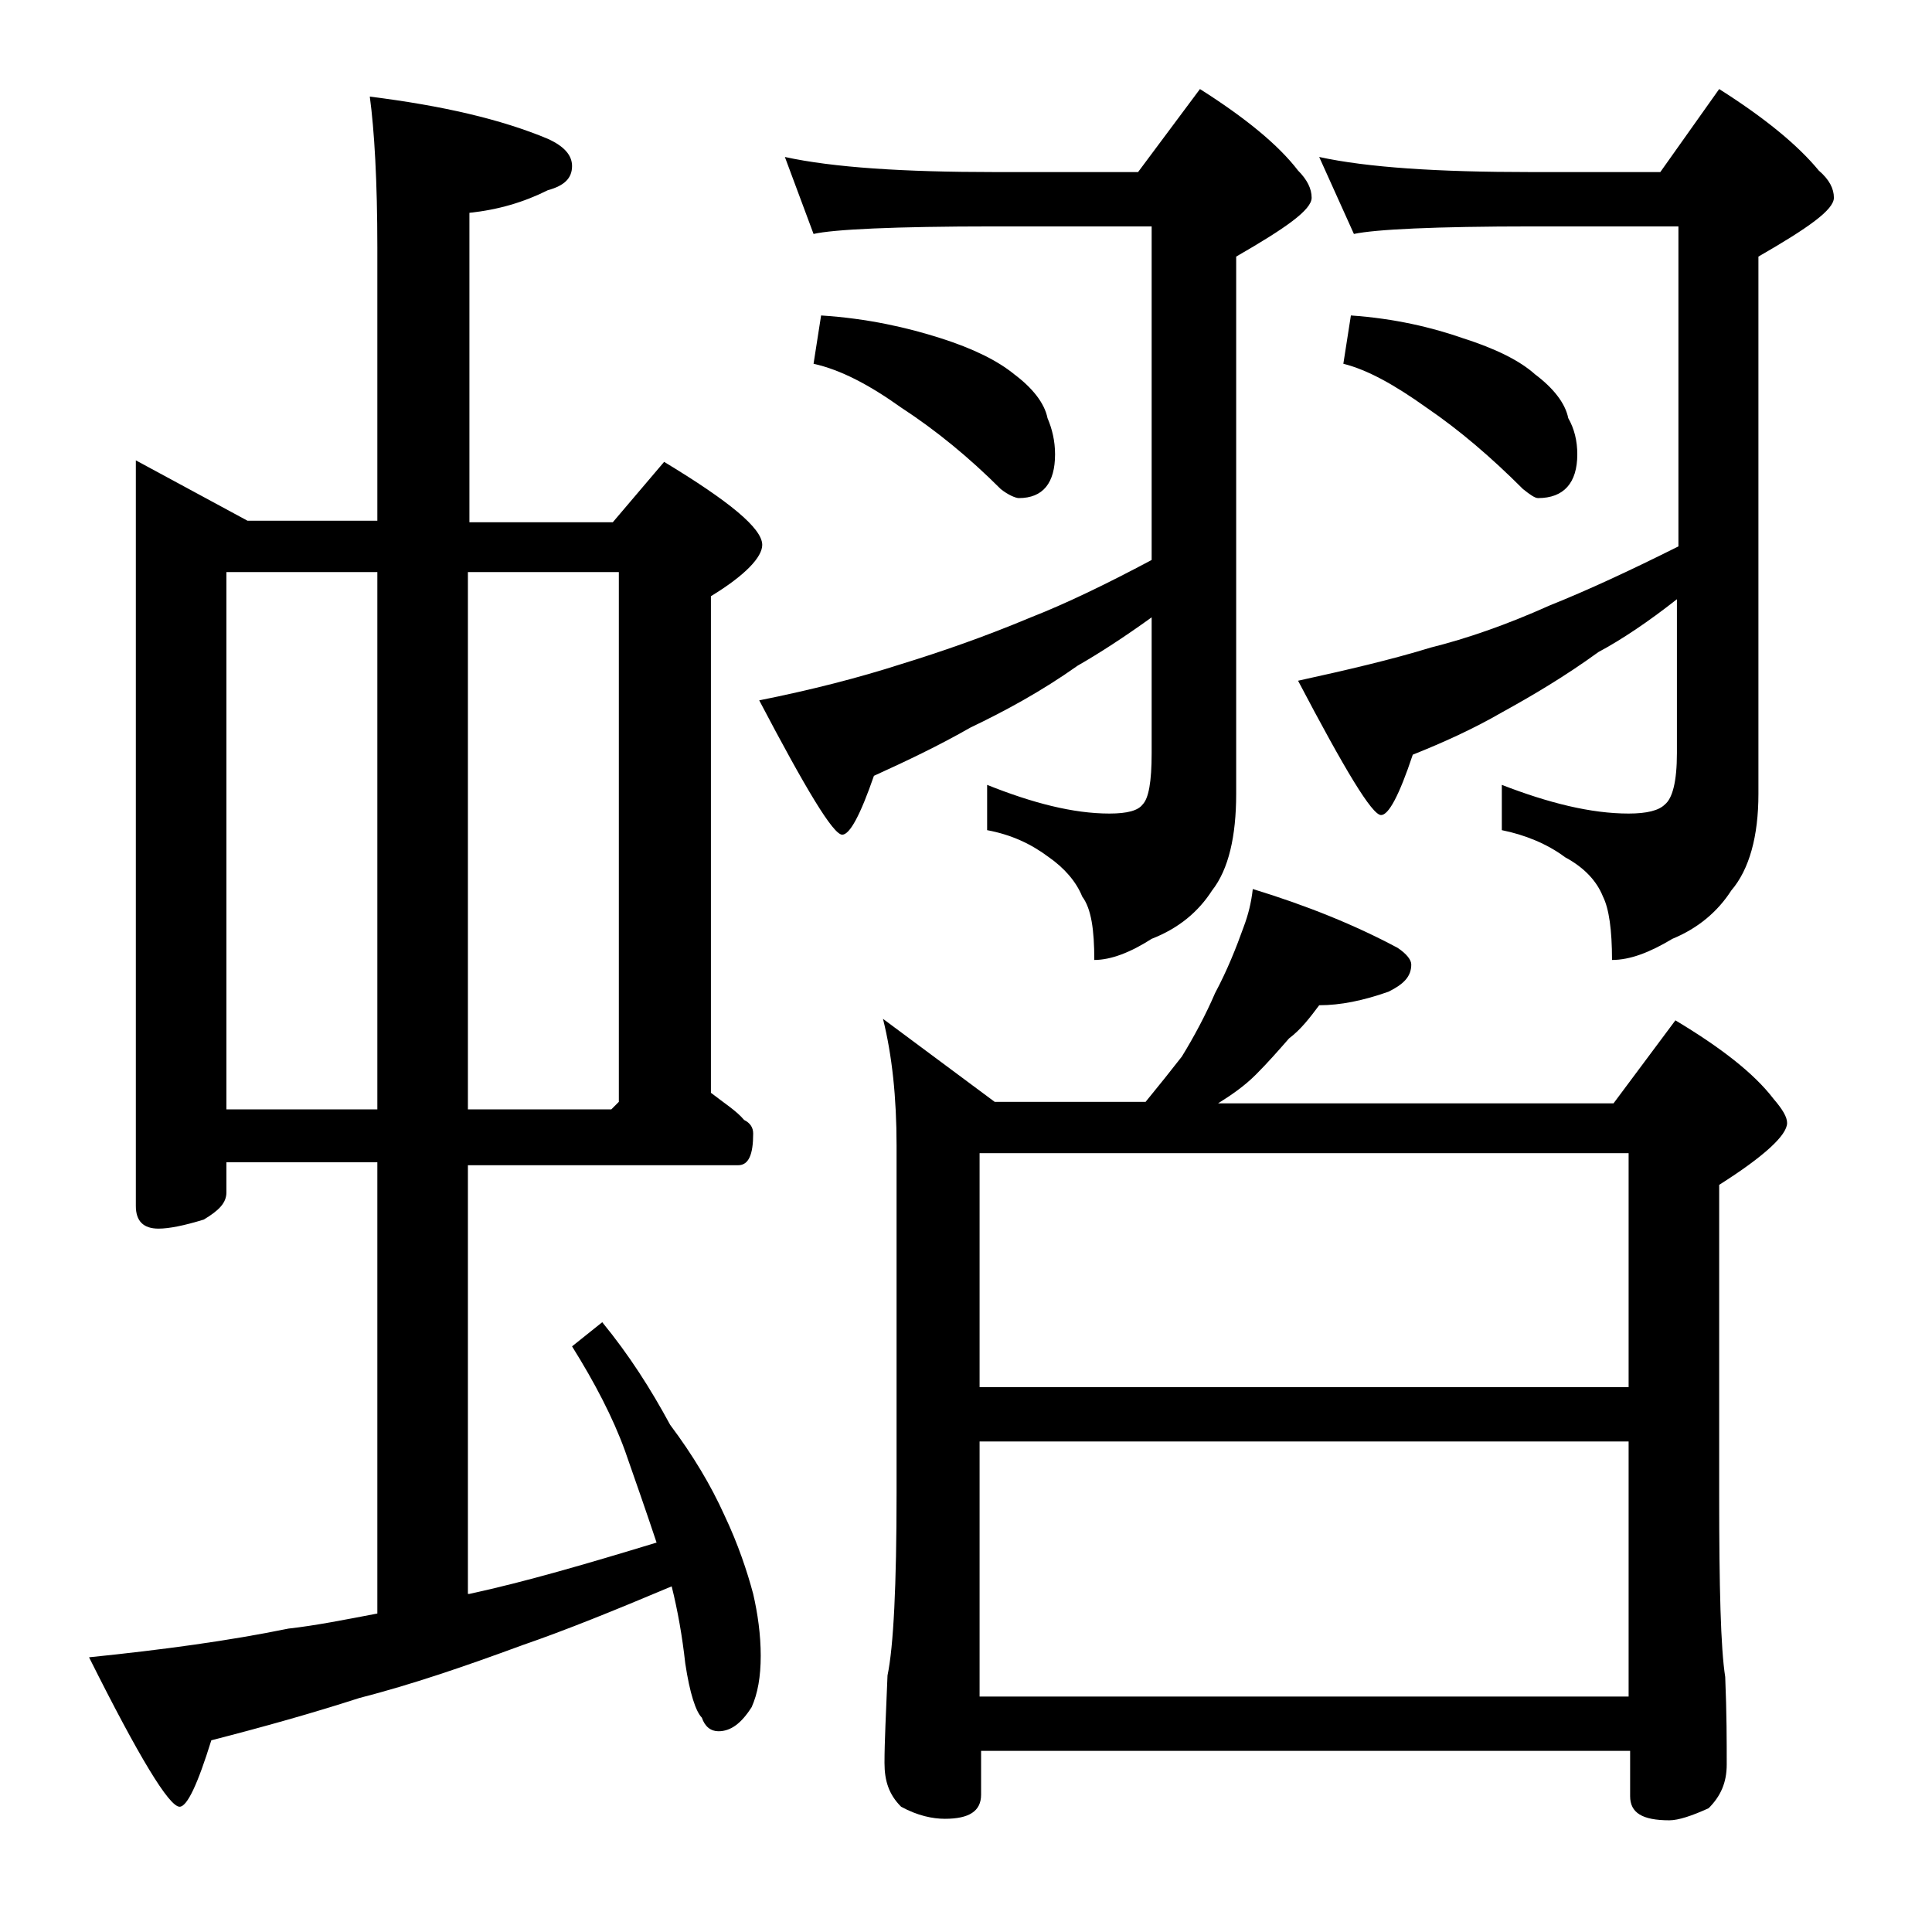
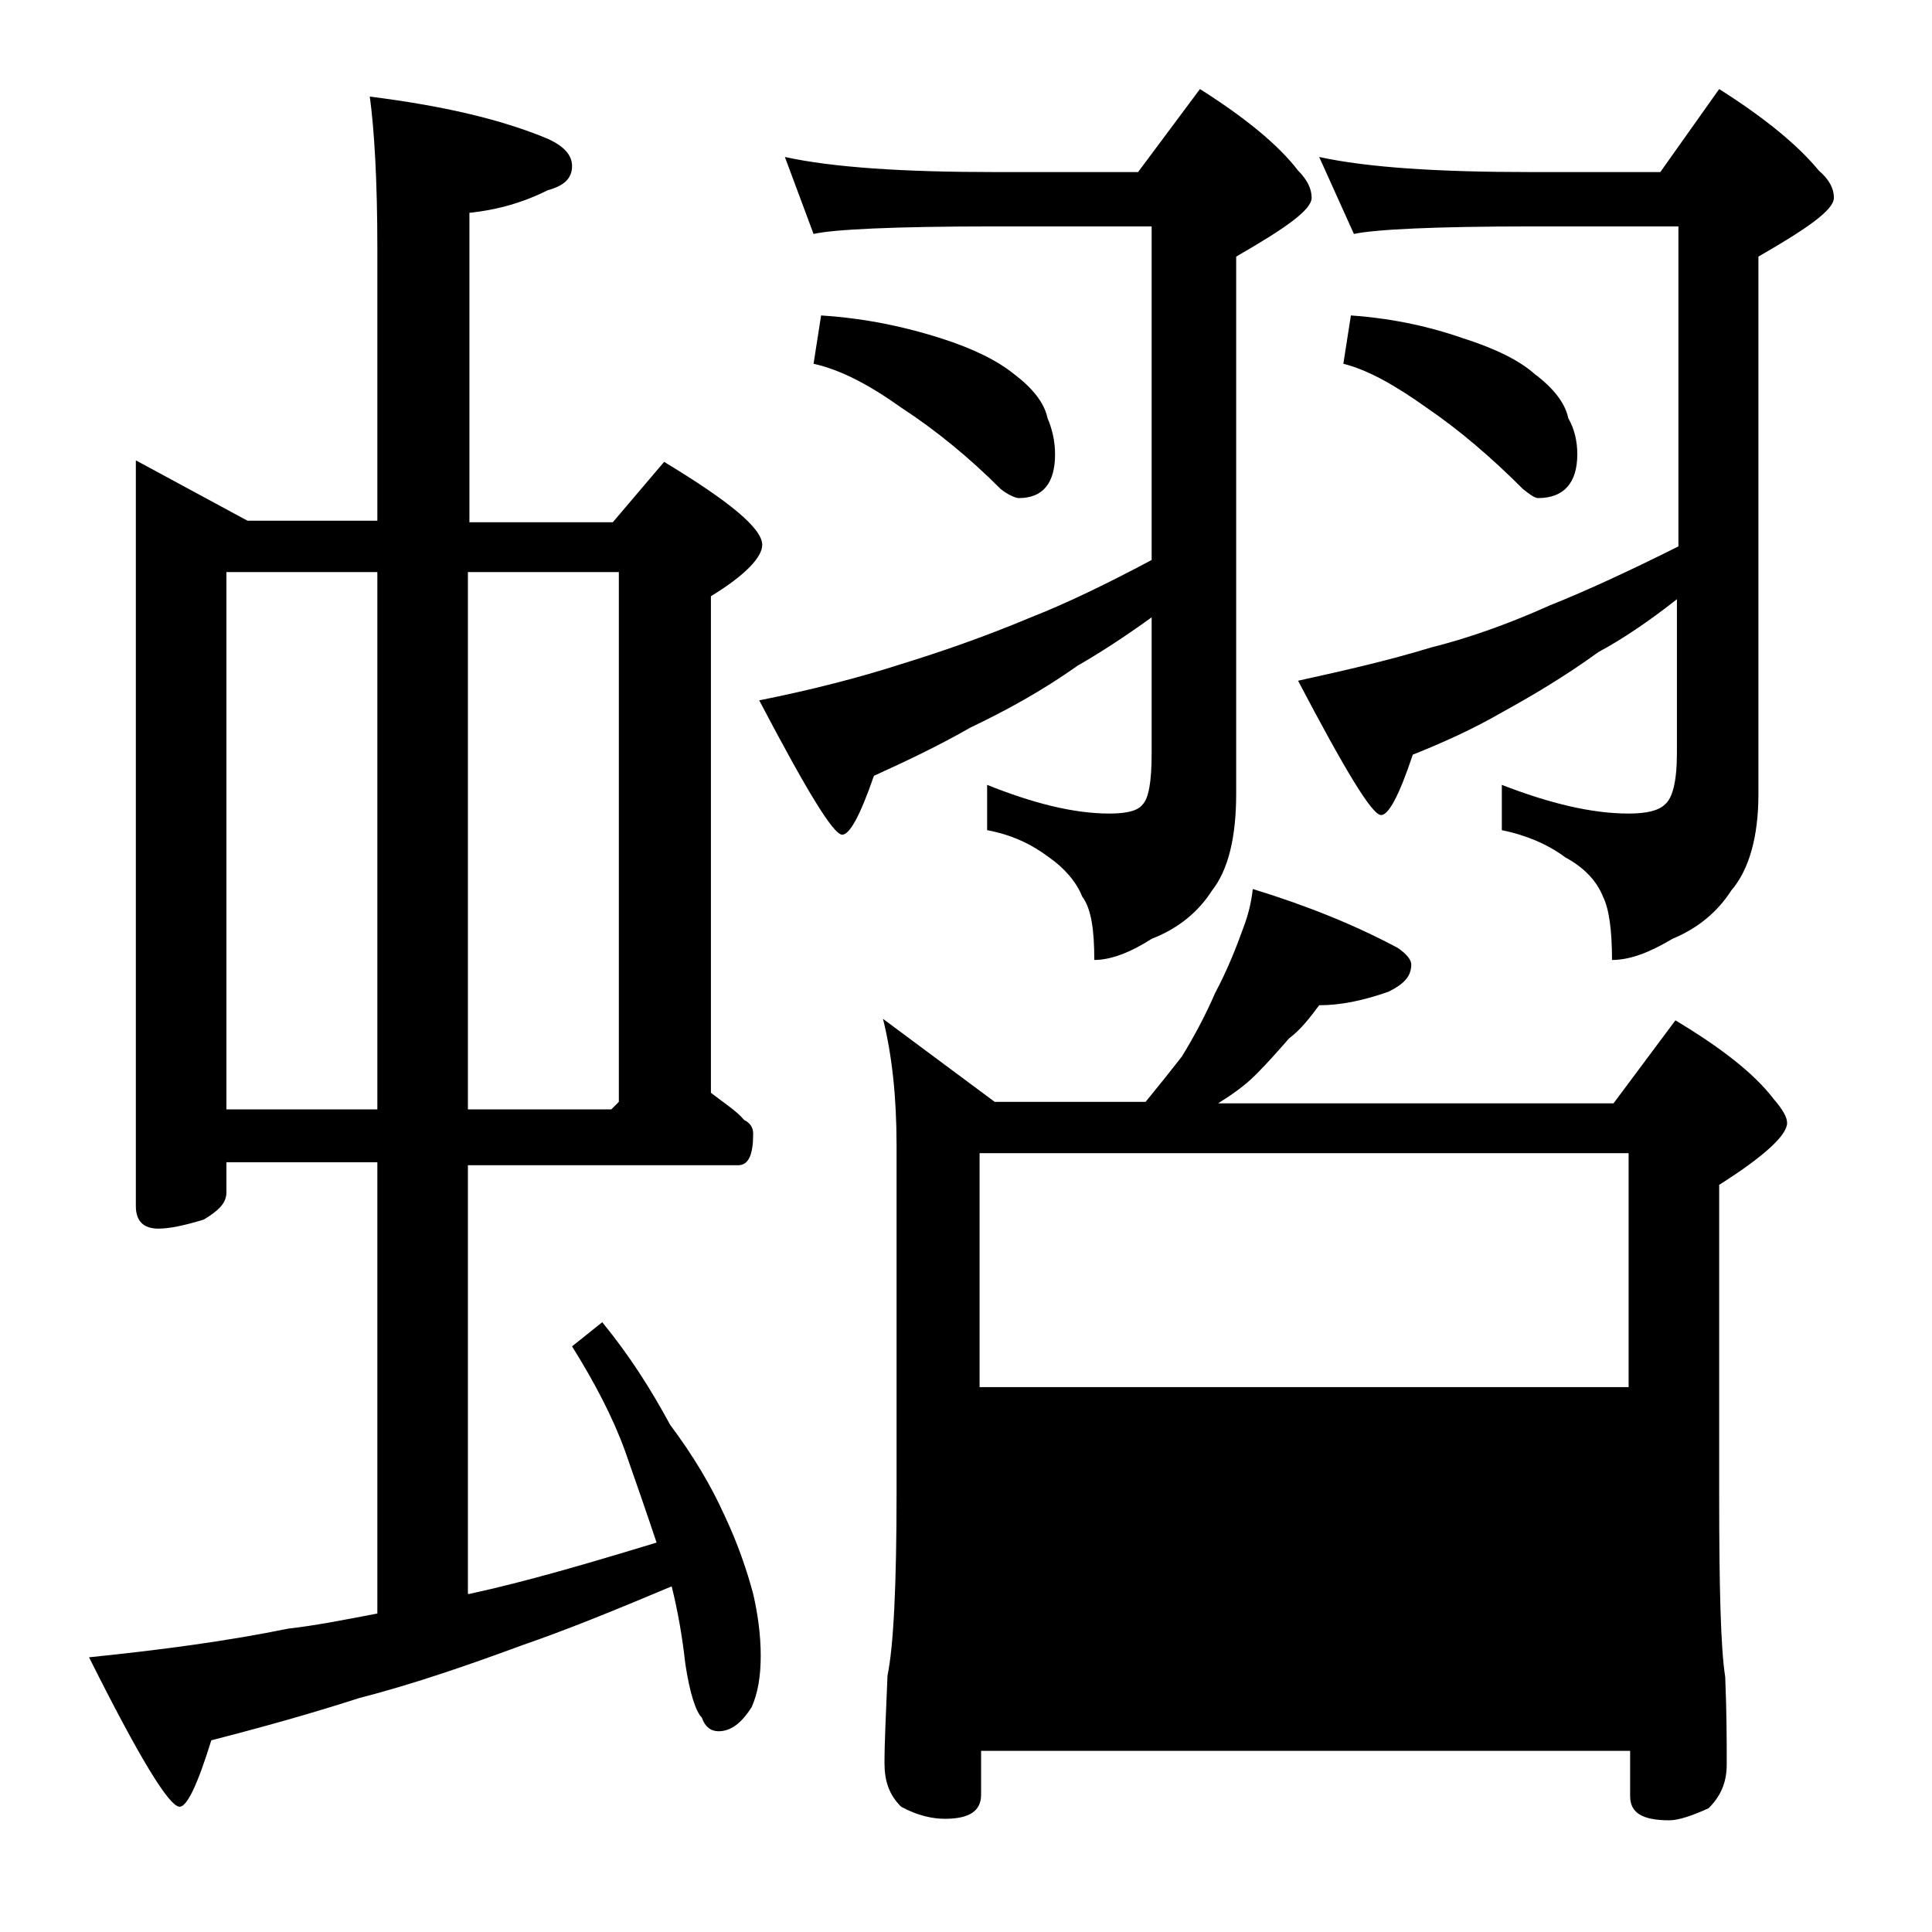
<svg xmlns="http://www.w3.org/2000/svg" version="1.1" id="Layer_1" x="0px" y="0px" viewBox="0 0 128 128" enable-background="new 0 0 128 128" xml:space="preserve">
-   <path d="M9,30.5l7.4,4H25V16.4c0-4.4-0.2-7.8-0.5-10c4.8,0.6,8.7,1.5,11.8,2.8c1.1,0.5,1.6,1.1,1.6,1.8c0,0.8-0.5,1.3-1.6,1.6  c-1.6,0.8-3.3,1.3-5.2,1.5v20.5h9.5l3.4-4c4.3,2.6,6.5,4.4,6.5,5.5c0,0.8-1.1,2-3.4,3.4v32.9c0.9,0.7,1.7,1.2,2.2,1.8  c0.4,0.2,0.6,0.5,0.6,0.9c0,1.4-0.3,2.1-1,2.1H31v28.4h0.1c3.7-0.8,7.8-2,12.4-3.4c-0.7-2.1-1.4-4.1-2.1-6.1c-0.8-2.2-2-4.5-3.5-6.9  l2-1.6c1.8,2.2,3.2,4.4,4.5,6.8c1.5,2,2.7,4,3.6,6c0.9,1.9,1.5,3.7,1.9,5.2c0.3,1.3,0.5,2.7,0.5,4.1c0,1.4-0.2,2.5-0.6,3.4  c-0.7,1.1-1.4,1.6-2.2,1.6c-0.5,0-0.9-0.3-1.1-0.9c-0.4-0.4-0.8-1.6-1.1-3.6c-0.2-1.8-0.5-3.5-0.9-5.1c-3.8,1.6-7,2.9-9.9,3.9  c-3.8,1.4-7.3,2.6-10.8,3.5c-3.1,1-6.3,1.9-9.8,2.8c-0.9,2.9-1.6,4.4-2.1,4.4c-0.7,0-2.7-3.3-6-9.9c4.9-0.5,9.3-1.1,13.2-1.9  c1.8-0.2,3.8-0.6,5.9-1V77H15v2c0,0.7-0.5,1.2-1.5,1.8c-1.3,0.4-2.3,0.6-3,0.6c-1,0-1.5-0.5-1.5-1.5V30.5z M15,73.5h10V37.9H15V73.5  z M31,37.9v35.6h9.5L41,73V37.9H31z M52,10.4c3.2,0.7,7.9,1,13.9,1h9.5l4.1-5.5c3,1.9,5.2,3.7,6.5,5.4c0.6,0.6,0.9,1.2,0.9,1.8  c0,0.8-1.7,2-5,3.9v35.6c0,2.8-0.5,5-1.6,6.4c-0.9,1.4-2.2,2.5-4,3.2c-1.4,0.9-2.7,1.4-3.8,1.4c0-2-0.2-3.4-0.8-4.2  c-0.4-1-1.2-1.9-2.2-2.6c-1.2-0.9-2.5-1.5-4.1-1.8V52c3,1.2,5.7,1.9,8.1,1.9c1.2,0,1.9-0.2,2.2-0.6c0.4-0.4,0.6-1.5,0.6-3.4v-9  c-1.8,1.3-3.5,2.4-4.9,3.2c-2.4,1.7-4.8,3-7.1,4.1c-2.1,1.2-4.2,2.2-6.4,3.2c-0.9,2.6-1.6,3.9-2.1,3.9c-0.6,0-2.4-3-5.5-8.9  c3.5-0.7,6.6-1.5,9.4-2.4c2.6-0.8,5.5-1.8,8.6-3.1c2.3-0.9,5-2.2,8-3.8V15H65.9c-6.7,0-10.7,0.2-12,0.5L52,10.4z M54.4,20.9  c3.1,0.2,5.7,0.8,7.9,1.5c2.2,0.7,3.8,1.5,4.9,2.4c1.2,0.9,2,1.9,2.2,2.9c0.3,0.7,0.5,1.5,0.5,2.4c0,1.9-0.8,2.9-2.4,2.9  c-0.2,0-0.7-0.2-1.2-0.6c-2.1-2.1-4.3-3.9-6.6-5.4c-2.1-1.5-4-2.5-5.8-2.9L54.4,20.9z M83,58.9c3.6,1.1,6.8,2.4,9.6,3.9  c0.6,0.4,0.9,0.8,0.9,1.1c0,0.8-0.5,1.3-1.5,1.8c-1.7,0.6-3.2,0.9-4.6,0.9c-0.6,0.8-1.2,1.6-2,2.2c-0.7,0.8-1.4,1.6-2.2,2.4  c-0.8,0.8-1.7,1.4-2.5,1.9h26.2l4.1-5.5c3,1.8,5.2,3.5,6.5,5.2c0.6,0.7,0.9,1.2,0.9,1.6c0,0.8-1.5,2.2-4.5,4.1V99  c0,6.2,0.1,10.2,0.4,12.1c0.1,2.4,0.1,4.3,0.1,5.8c0,1.2-0.4,2.1-1.2,2.9c-1.1,0.5-2,0.8-2.6,0.8c-1.8,0-2.6-0.5-2.6-1.6V116h-43  v2.9c0,1.1-0.8,1.6-2.4,1.6c-0.8,0-1.8-0.2-2.9-0.8c-0.8-0.8-1.1-1.7-1.1-2.9c0-1.4,0.1-3.3,0.2-5.8c0.4-1.9,0.6-6,0.6-12.1V75.9  c0-3.2-0.3-6-0.9-8.4l7.4,5.5h10c0.9-1.1,1.7-2.1,2.4-3c0.8-1.3,1.6-2.8,2.2-4.2c0.8-1.5,1.4-3,1.9-4.4C82.7,60.6,82.9,59.8,83,58.9  z M64.9,91.9h43V76.4h-43V91.9z M64.9,112.4h43V95.5h-43V112.4z M87.4,10.4c3.2,0.7,7.9,1,14,1h8.6l3.9-5.5c3,1.9,5.2,3.7,6.6,5.4  c0.7,0.6,1,1.2,1,1.8c0,0.8-1.7,2-5,3.9v35.6c0,2.8-0.6,5-1.8,6.4c-0.9,1.4-2.2,2.5-3.9,3.2c-1.5,0.9-2.8,1.4-4,1.4  c0-2-0.2-3.4-0.6-4.2c-0.4-1-1.2-1.9-2.5-2.6c-1.2-0.9-2.7-1.5-4.2-1.8V52c3.1,1.2,5.9,1.9,8.4,1.9c1.2,0,2-0.2,2.4-0.6  c0.5-0.4,0.8-1.5,0.8-3.4V39.7c-1.9,1.5-3.7,2.7-5.2,3.5c-2.2,1.6-4.4,2.9-6.4,4c-1.9,1.1-3.9,2-5.9,2.8c-0.9,2.7-1.6,4-2.1,4  c-0.6,0-2.4-3-5.5-8.9c3.2-0.7,6.2-1.4,8.8-2.2c2.4-0.6,5-1.5,7.9-2.8c2.5-1,5.3-2.3,8.5-3.9V15h-9.6c-6.6,0-10.5,0.2-11.9,0.5  L87.4,10.4z M89.5,20.9c2.9,0.2,5.4,0.8,7.4,1.5c2.2,0.7,3.8,1.5,4.8,2.4c1.2,0.9,2,1.9,2.2,2.9c0.4,0.7,0.6,1.5,0.6,2.4  c0,1.9-0.9,2.9-2.6,2.9c-0.2,0-0.5-0.2-1-0.6c-2.1-2.1-4.2-3.9-6.4-5.4c-2.1-1.5-3.9-2.5-5.5-2.9L89.5,20.9z" />
+   <path d="M9,30.5l7.4,4H25V16.4c0-4.4-0.2-7.8-0.5-10c4.8,0.6,8.7,1.5,11.8,2.8c1.1,0.5,1.6,1.1,1.6,1.8c0,0.8-0.5,1.3-1.6,1.6  c-1.6,0.8-3.3,1.3-5.2,1.5v20.5h9.5l3.4-4c4.3,2.6,6.5,4.4,6.5,5.5c0,0.8-1.1,2-3.4,3.4v32.9c0.9,0.7,1.7,1.2,2.2,1.8  c0.4,0.2,0.6,0.5,0.6,0.9c0,1.4-0.3,2.1-1,2.1H31v28.4h0.1c3.7-0.8,7.8-2,12.4-3.4c-0.7-2.1-1.4-4.1-2.1-6.1c-0.8-2.2-2-4.5-3.5-6.9  l2-1.6c1.8,2.2,3.2,4.4,4.5,6.8c1.5,2,2.7,4,3.6,6c0.9,1.9,1.5,3.7,1.9,5.2c0.3,1.3,0.5,2.7,0.5,4.1c0,1.4-0.2,2.5-0.6,3.4  c-0.7,1.1-1.4,1.6-2.2,1.6c-0.5,0-0.9-0.3-1.1-0.9c-0.4-0.4-0.8-1.6-1.1-3.6c-0.2-1.8-0.5-3.5-0.9-5.1c-3.8,1.6-7,2.9-9.9,3.9  c-3.8,1.4-7.3,2.6-10.8,3.5c-3.1,1-6.3,1.9-9.8,2.8c-0.9,2.9-1.6,4.4-2.1,4.4c-0.7,0-2.7-3.3-6-9.9c4.9-0.5,9.3-1.1,13.2-1.9  c1.8-0.2,3.8-0.6,5.9-1V77H15v2c0,0.7-0.5,1.2-1.5,1.8c-1.3,0.4-2.3,0.6-3,0.6c-1,0-1.5-0.5-1.5-1.5V30.5z M15,73.5h10V37.9H15V73.5  z M31,37.9v35.6h9.5L41,73V37.9H31z M52,10.4c3.2,0.7,7.9,1,13.9,1h9.5l4.1-5.5c3,1.9,5.2,3.7,6.5,5.4c0.6,0.6,0.9,1.2,0.9,1.8  c0,0.8-1.7,2-5,3.9v35.6c0,2.8-0.5,5-1.6,6.4c-0.9,1.4-2.2,2.5-4,3.2c-1.4,0.9-2.7,1.4-3.8,1.4c0-2-0.2-3.4-0.8-4.2  c-0.4-1-1.2-1.9-2.2-2.6c-1.2-0.9-2.5-1.5-4.1-1.8V52c3,1.2,5.7,1.9,8.1,1.9c1.2,0,1.9-0.2,2.2-0.6c0.4-0.4,0.6-1.5,0.6-3.4v-9  c-1.8,1.3-3.5,2.4-4.9,3.2c-2.4,1.7-4.8,3-7.1,4.1c-2.1,1.2-4.2,2.2-6.4,3.2c-0.9,2.6-1.6,3.9-2.1,3.9c-0.6,0-2.4-3-5.5-8.9  c3.5-0.7,6.6-1.5,9.4-2.4c2.6-0.8,5.5-1.8,8.6-3.1c2.3-0.9,5-2.2,8-3.8V15H65.9c-6.7,0-10.7,0.2-12,0.5L52,10.4z M54.4,20.9  c3.1,0.2,5.7,0.8,7.9,1.5c2.2,0.7,3.8,1.5,4.9,2.4c1.2,0.9,2,1.9,2.2,2.9c0.3,0.7,0.5,1.5,0.5,2.4c0,1.9-0.8,2.9-2.4,2.9  c-0.2,0-0.7-0.2-1.2-0.6c-2.1-2.1-4.3-3.9-6.6-5.4c-2.1-1.5-4-2.5-5.8-2.9L54.4,20.9z M83,58.9c3.6,1.1,6.8,2.4,9.6,3.9  c0.6,0.4,0.9,0.8,0.9,1.1c0,0.8-0.5,1.3-1.5,1.8c-1.7,0.6-3.2,0.9-4.6,0.9c-0.6,0.8-1.2,1.6-2,2.2c-0.7,0.8-1.4,1.6-2.2,2.4  c-0.8,0.8-1.7,1.4-2.5,1.9h26.2l4.1-5.5c3,1.8,5.2,3.5,6.5,5.2c0.6,0.7,0.9,1.2,0.9,1.6c0,0.8-1.5,2.2-4.5,4.1V99  c0,6.2,0.1,10.2,0.4,12.1c0.1,2.4,0.1,4.3,0.1,5.8c0,1.2-0.4,2.1-1.2,2.9c-1.1,0.5-2,0.8-2.6,0.8c-1.8,0-2.6-0.5-2.6-1.6V116h-43  v2.9c0,1.1-0.8,1.6-2.4,1.6c-0.8,0-1.8-0.2-2.9-0.8c-0.8-0.8-1.1-1.7-1.1-2.9c0-1.4,0.1-3.3,0.2-5.8c0.4-1.9,0.6-6,0.6-12.1V75.9  c0-3.2-0.3-6-0.9-8.4l7.4,5.5h10c0.9-1.1,1.7-2.1,2.4-3c0.8-1.3,1.6-2.8,2.2-4.2c0.8-1.5,1.4-3,1.9-4.4C82.7,60.6,82.9,59.8,83,58.9  z M64.9,91.9h43V76.4h-43V91.9z M64.9,112.4h43V95.5V112.4z M87.4,10.4c3.2,0.7,7.9,1,14,1h8.6l3.9-5.5c3,1.9,5.2,3.7,6.6,5.4  c0.7,0.6,1,1.2,1,1.8c0,0.8-1.7,2-5,3.9v35.6c0,2.8-0.6,5-1.8,6.4c-0.9,1.4-2.2,2.5-3.9,3.2c-1.5,0.9-2.8,1.4-4,1.4  c0-2-0.2-3.4-0.6-4.2c-0.4-1-1.2-1.9-2.5-2.6c-1.2-0.9-2.7-1.5-4.2-1.8V52c3.1,1.2,5.9,1.9,8.4,1.9c1.2,0,2-0.2,2.4-0.6  c0.5-0.4,0.8-1.5,0.8-3.4V39.7c-1.9,1.5-3.7,2.7-5.2,3.5c-2.2,1.6-4.4,2.9-6.4,4c-1.9,1.1-3.9,2-5.9,2.8c-0.9,2.7-1.6,4-2.1,4  c-0.6,0-2.4-3-5.5-8.9c3.2-0.7,6.2-1.4,8.8-2.2c2.4-0.6,5-1.5,7.9-2.8c2.5-1,5.3-2.3,8.5-3.9V15h-9.6c-6.6,0-10.5,0.2-11.9,0.5  L87.4,10.4z M89.5,20.9c2.9,0.2,5.4,0.8,7.4,1.5c2.2,0.7,3.8,1.5,4.8,2.4c1.2,0.9,2,1.9,2.2,2.9c0.4,0.7,0.6,1.5,0.6,2.4  c0,1.9-0.9,2.9-2.6,2.9c-0.2,0-0.5-0.2-1-0.6c-2.1-2.1-4.2-3.9-6.4-5.4c-2.1-1.5-3.9-2.5-5.5-2.9L89.5,20.9z" />
</svg>